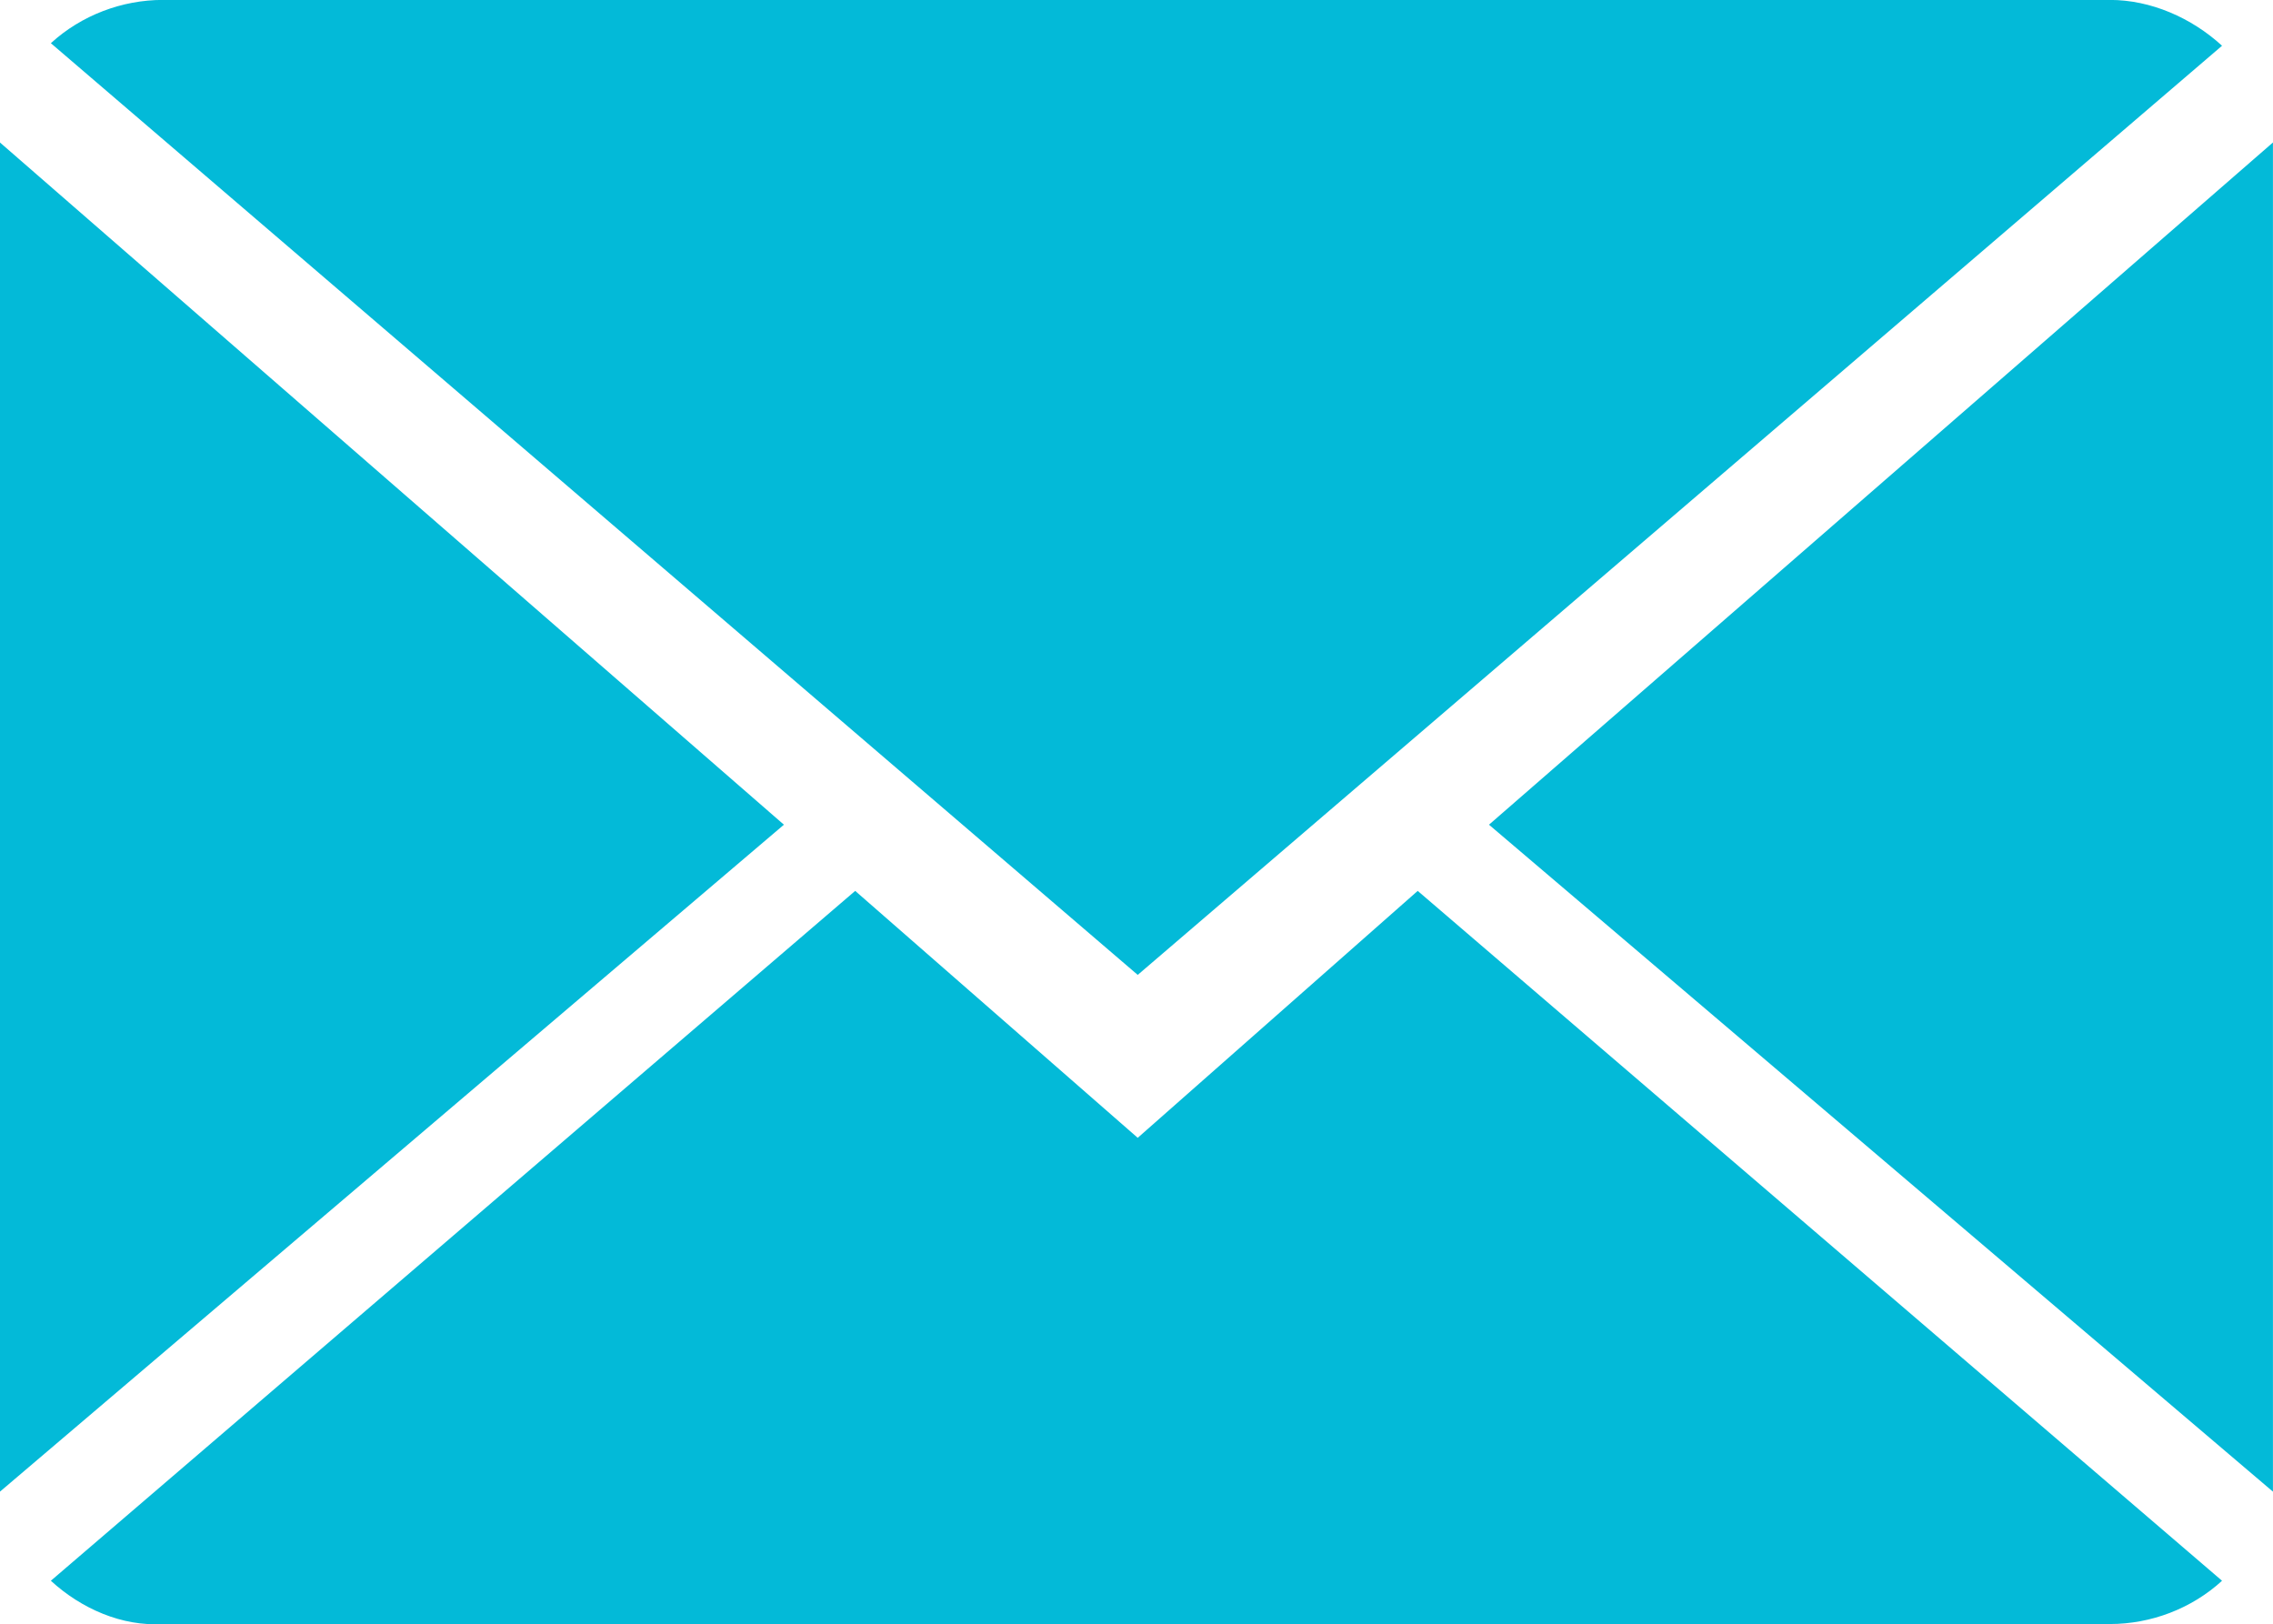
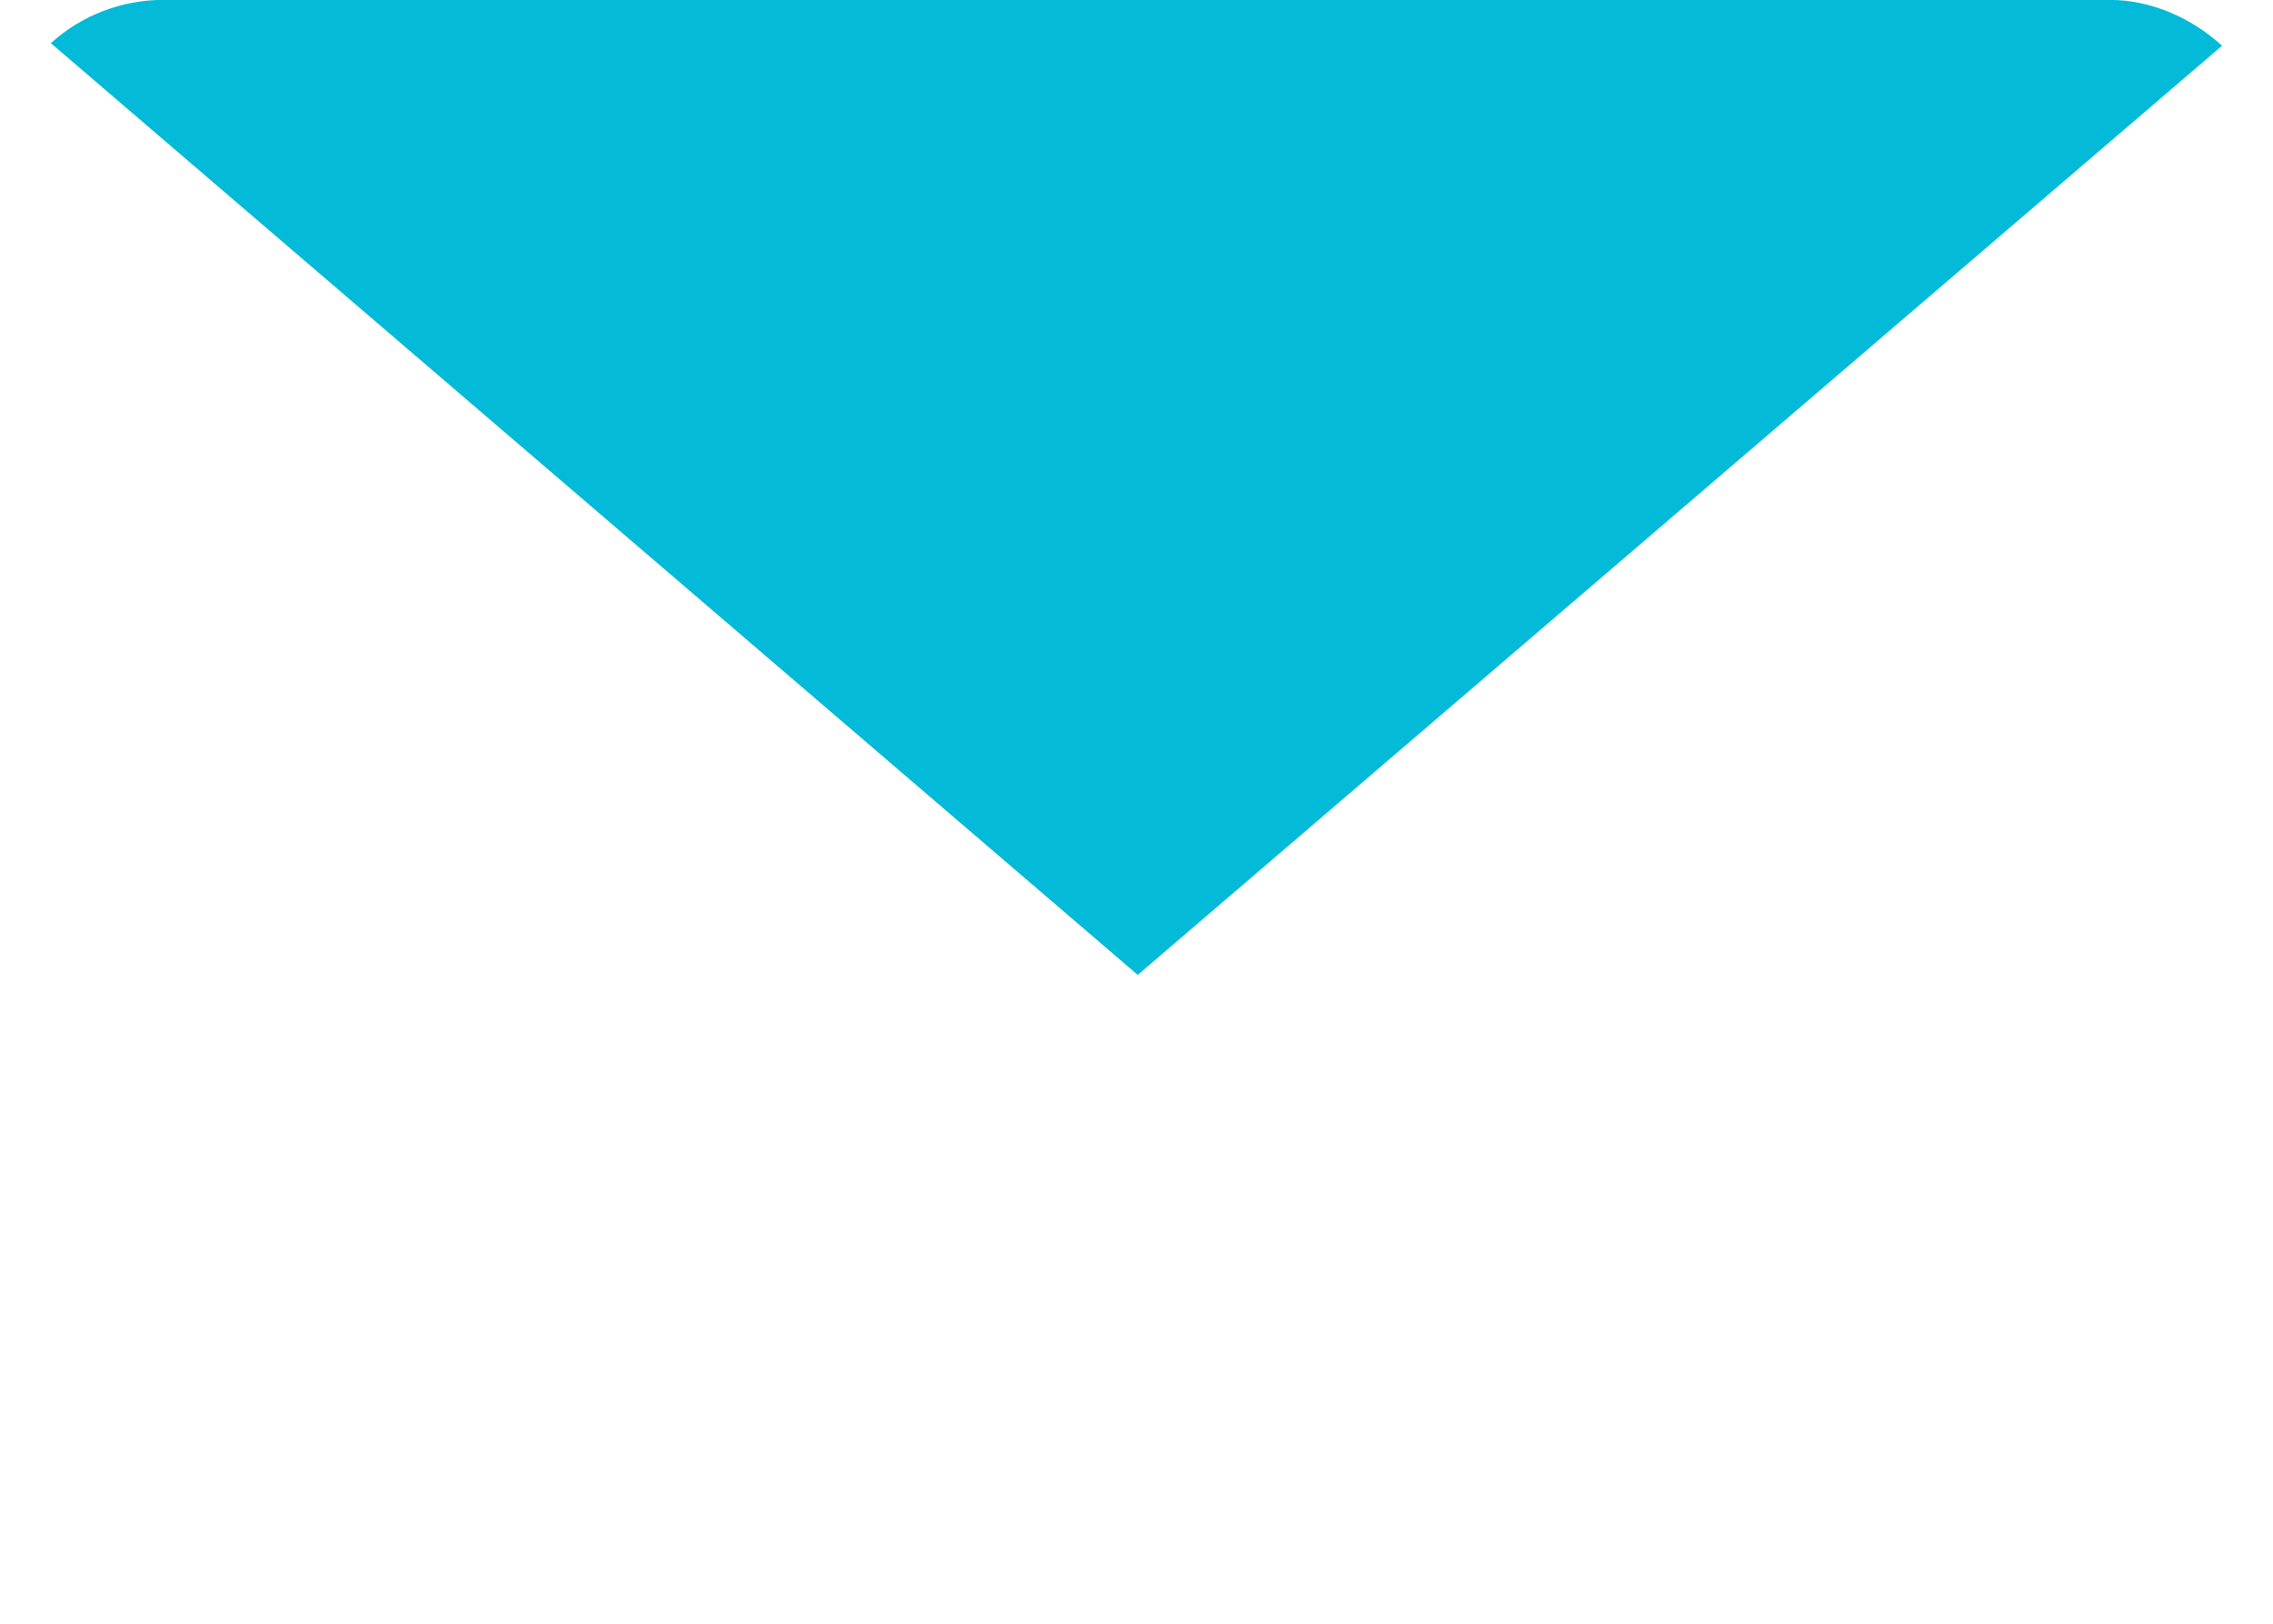
<svg xmlns="http://www.w3.org/2000/svg" version="1.1" id="Livello_1" x="0px" y="0px" viewBox="0 0 89.3 63.8" style="enable-background:new 0 0 89.3 63.8;" xml:space="preserve">
  <style type="text/css">
	.st0{fill:#03BAD8;}
</style>
  <g transform="translate(-14.602 -9.603)">
-     <path class="st0" d="M59.3,54.3l-11.1-9.7L16.6,71.7c1.2,1.1,2.8,1.8,4.4,1.7h76.5c1.6,0,3.2-0.6,4.4-1.7L70.3,44.6L59.3,54.3z" />
    <path class="st0" d="M101.9,11.4c-1.2-1.1-2.8-1.8-4.4-1.8H21c-1.6,0-3.2,0.6-4.4,1.7l42.7,36.6L101.9,11.4z" />
-     <path class="st0" d="M14.6,15.2v53L45.4,42L14.6,15.2z" />
-     <path class="st0" d="M73.1,42l30.8,26.2v-53L73.1,42z" />
  </g>
</svg>